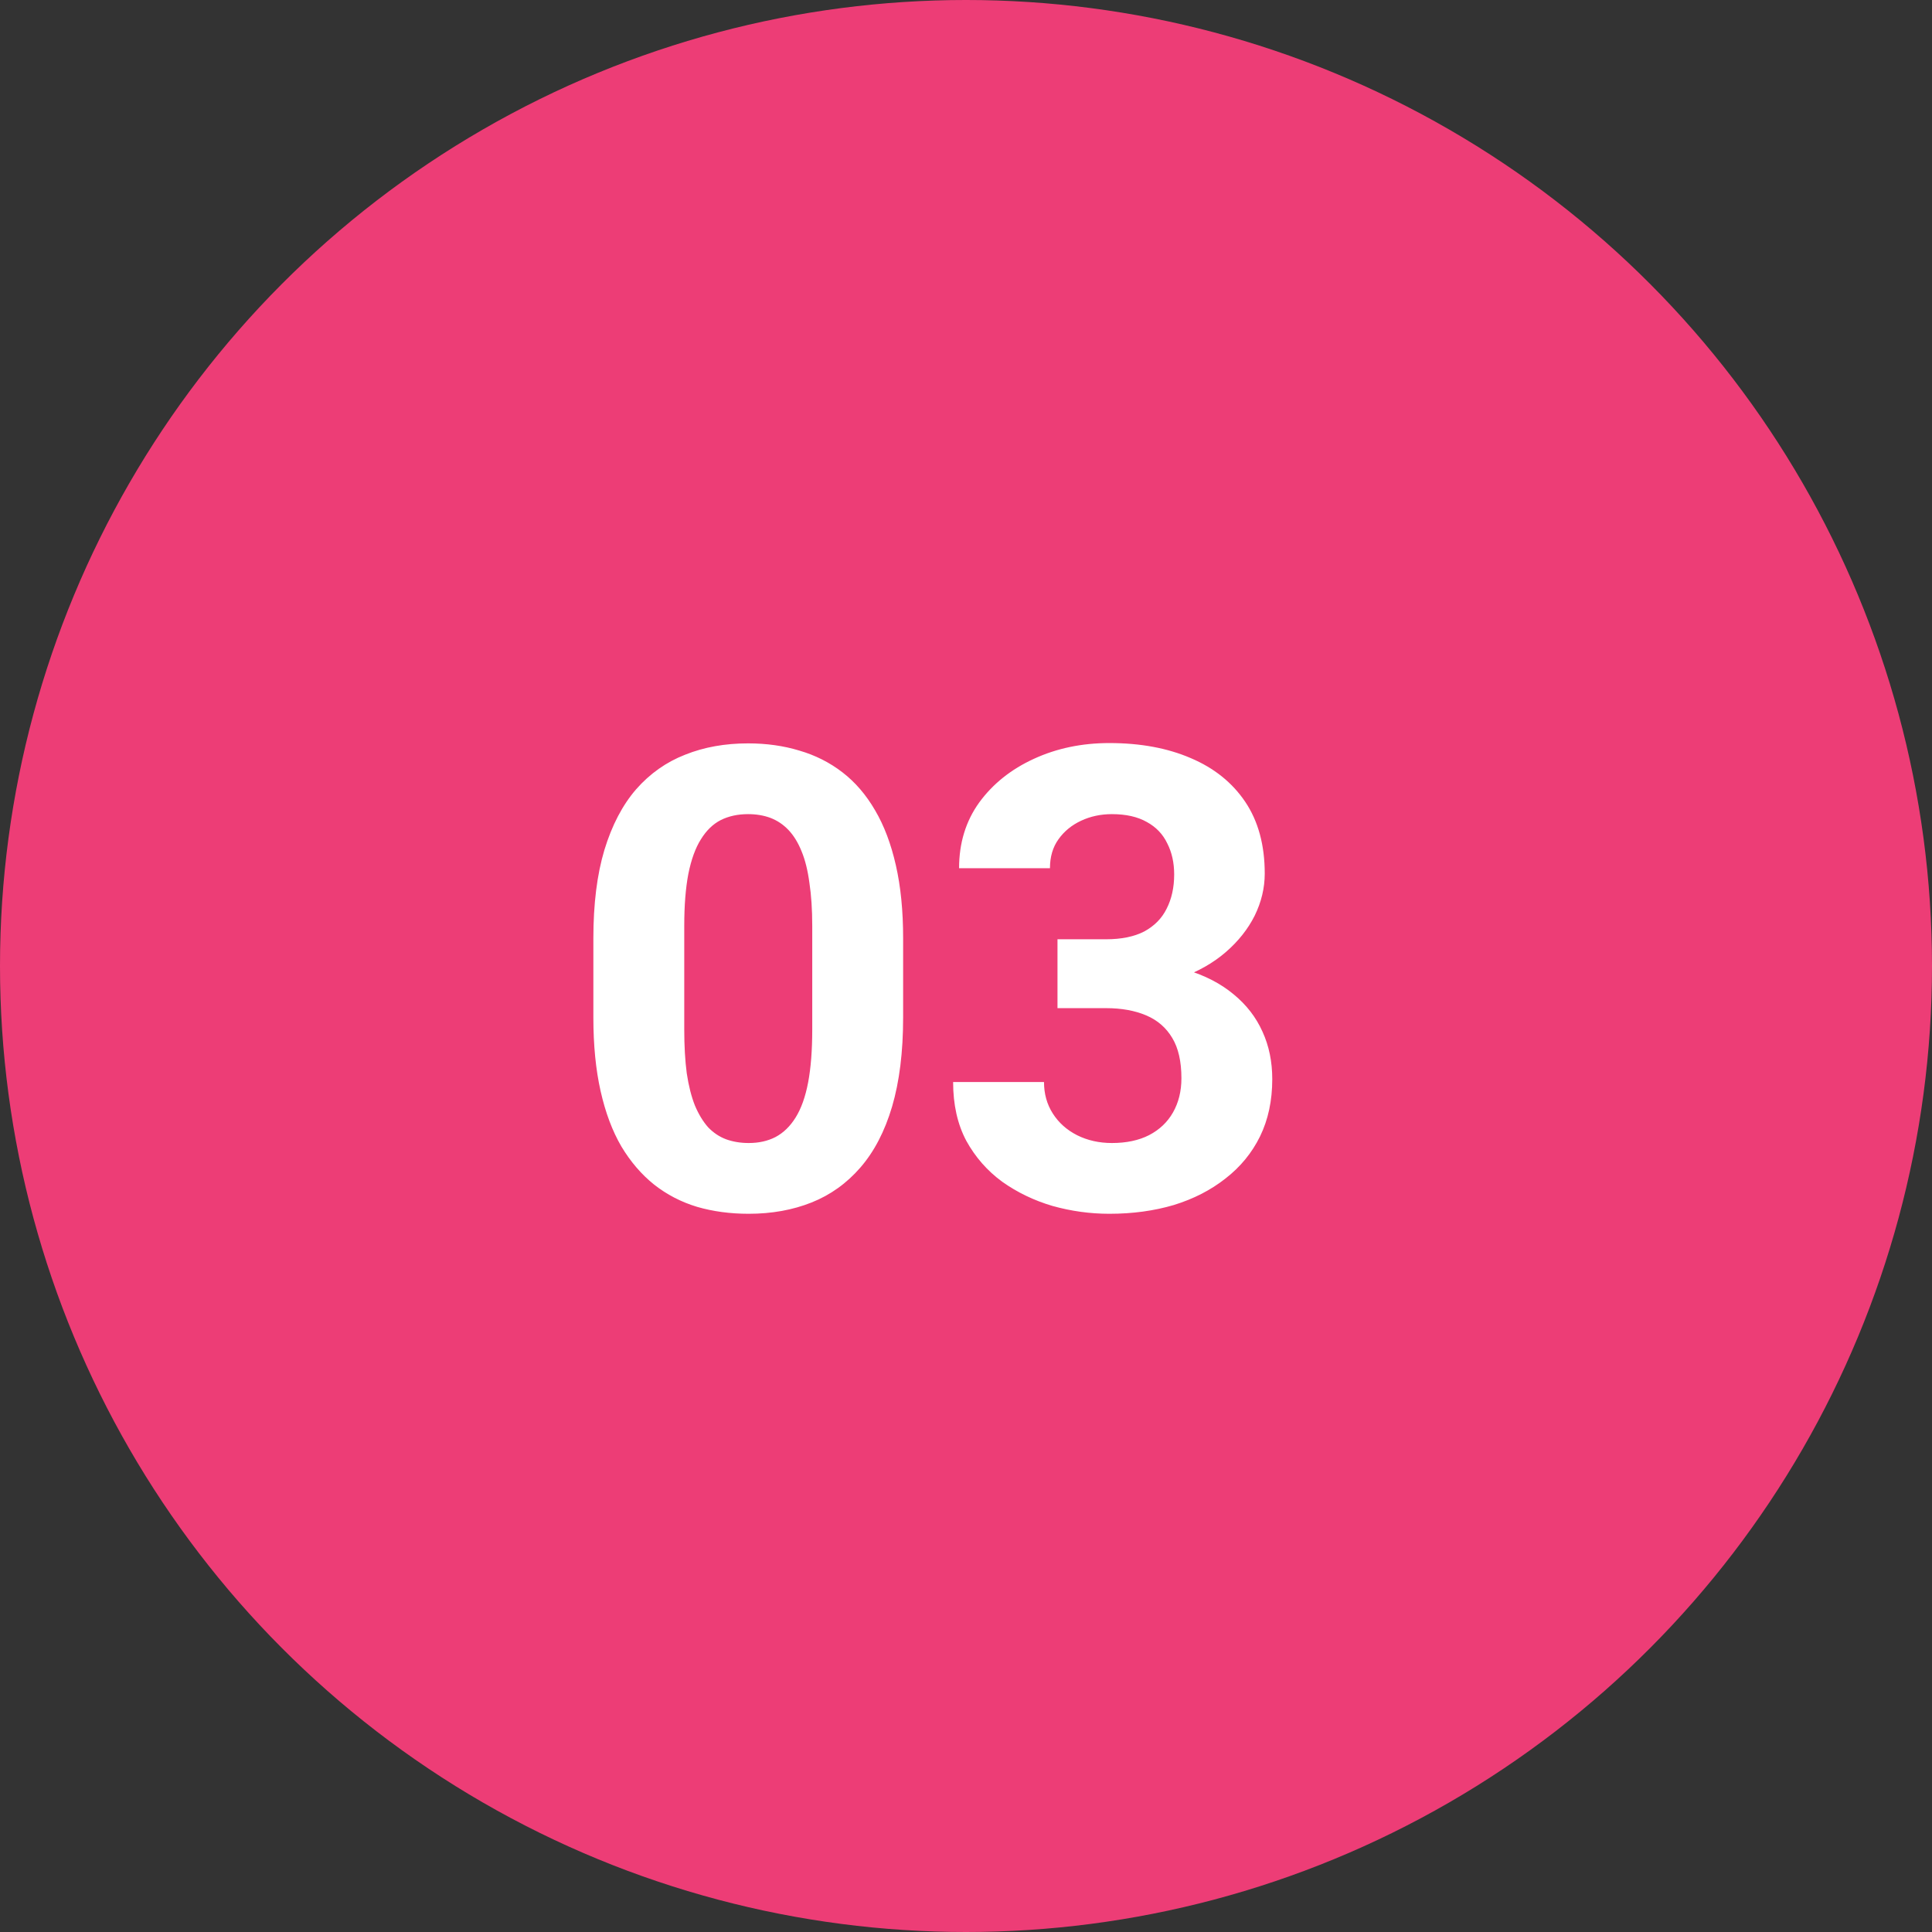
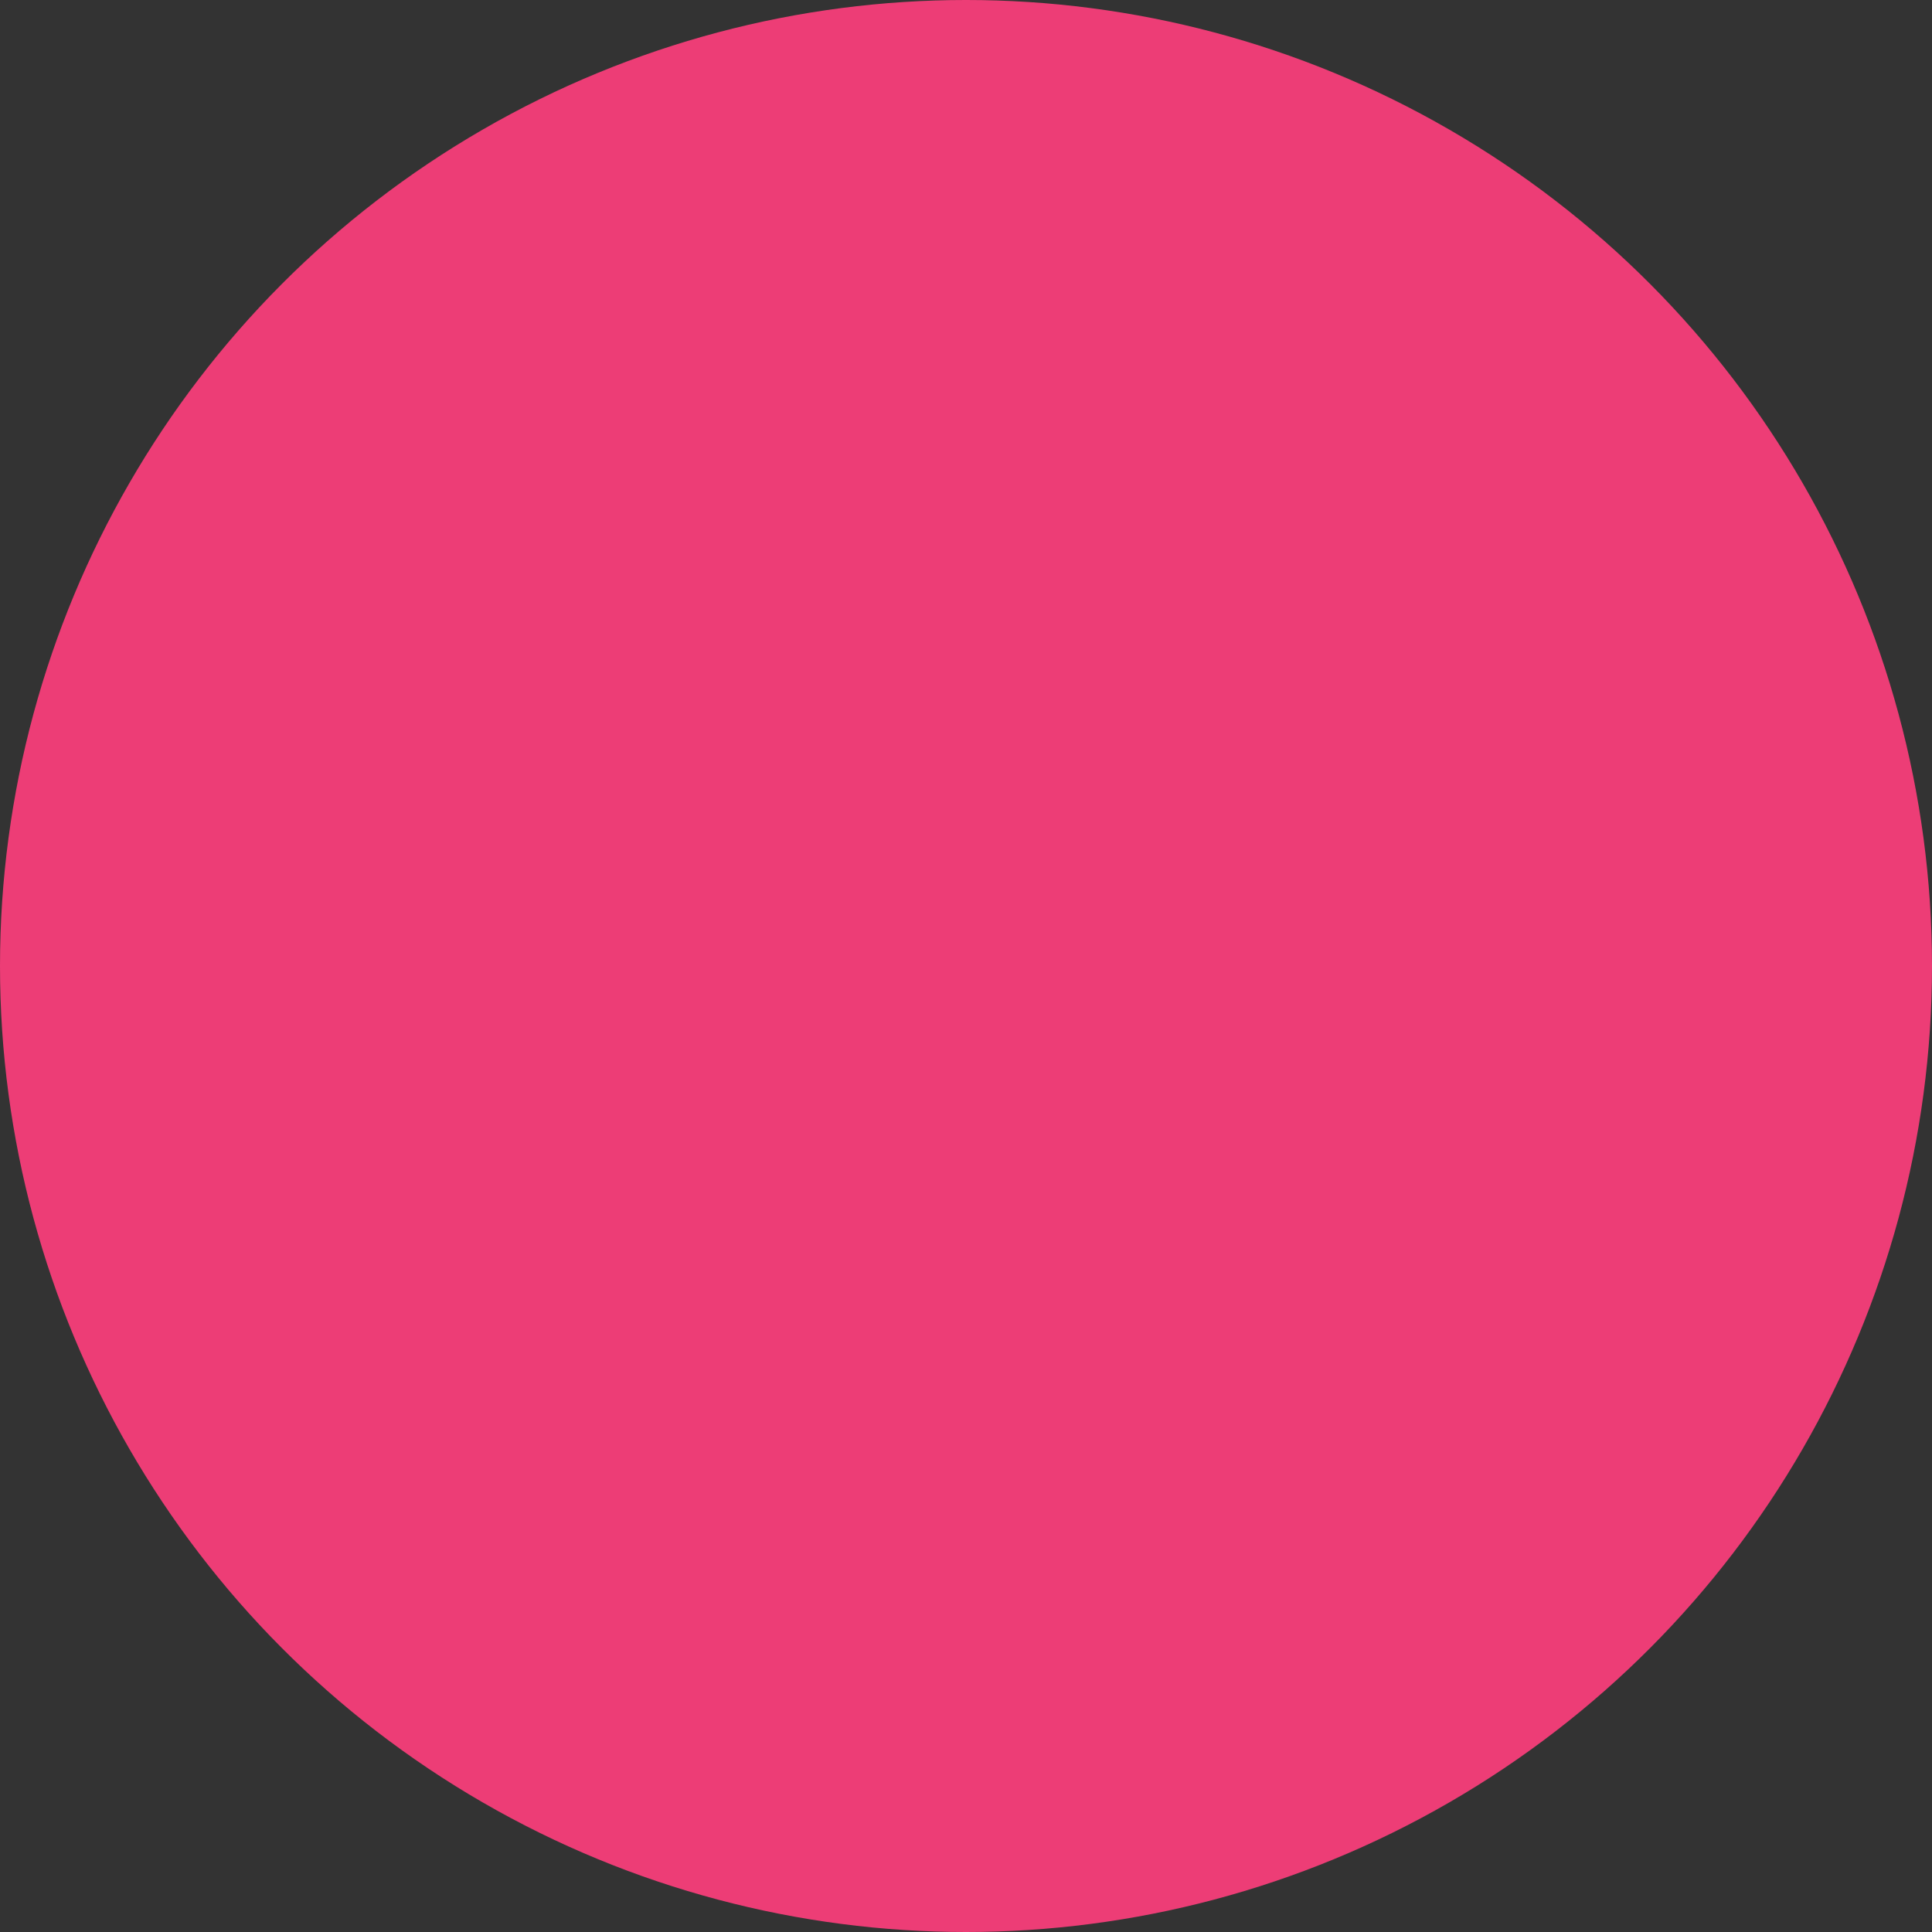
<svg xmlns="http://www.w3.org/2000/svg" width="48" height="48" viewBox="0 0 48 48" fill="none">
  <rect x="0" y="0" width="48" height="48" fill="#333333" stroke="none" />
  <circle cx="24" cy="24" r="24" fill="#ED3D76" />
-   <path d="M22.438 23.312V25.281C22.438 26.135 22.346 26.872 22.164 27.492C21.982 28.107 21.719 28.612 21.375 29.008C21.037 29.398 20.633 29.688 20.164 29.875C19.695 30.062 19.174 30.156 18.602 30.156C18.143 30.156 17.716 30.099 17.32 29.984C16.924 29.865 16.568 29.68 16.25 29.43C15.938 29.18 15.667 28.865 15.438 28.484C15.213 28.099 15.042 27.641 14.922 27.109C14.802 26.578 14.742 25.969 14.742 25.281V23.312C14.742 22.458 14.833 21.727 15.016 21.117C15.203 20.503 15.466 20 15.805 19.609C16.148 19.219 16.555 18.932 17.023 18.75C17.492 18.562 18.013 18.469 18.586 18.469C19.044 18.469 19.469 18.529 19.859 18.648C20.255 18.763 20.612 18.943 20.93 19.188C21.247 19.432 21.518 19.747 21.742 20.133C21.966 20.513 22.138 20.969 22.258 21.5C22.378 22.026 22.438 22.63 22.438 23.312ZM20.18 25.578V23.008C20.18 22.596 20.156 22.237 20.109 21.93C20.068 21.622 20.003 21.362 19.914 21.148C19.826 20.93 19.716 20.753 19.586 20.617C19.456 20.482 19.307 20.383 19.141 20.32C18.974 20.258 18.789 20.227 18.586 20.227C18.331 20.227 18.104 20.276 17.906 20.375C17.713 20.474 17.549 20.633 17.414 20.852C17.279 21.065 17.174 21.352 17.102 21.711C17.034 22.065 17 22.497 17 23.008V25.578C17 25.99 17.021 26.352 17.062 26.664C17.109 26.977 17.177 27.245 17.266 27.469C17.359 27.688 17.469 27.867 17.594 28.008C17.724 28.143 17.872 28.242 18.039 28.305C18.211 28.367 18.398 28.398 18.602 28.398C18.852 28.398 19.073 28.349 19.266 28.25C19.463 28.146 19.63 27.984 19.766 27.766C19.906 27.542 20.01 27.25 20.078 26.891C20.146 26.531 20.18 26.094 20.18 25.578ZM26.273 23.336H27.477C27.862 23.336 28.18 23.271 28.43 23.141C28.68 23.005 28.865 22.818 28.984 22.578C29.109 22.333 29.172 22.049 29.172 21.727C29.172 21.435 29.115 21.177 29 20.953C28.891 20.724 28.721 20.547 28.492 20.422C28.263 20.292 27.974 20.227 27.625 20.227C27.349 20.227 27.094 20.281 26.859 20.391C26.625 20.5 26.438 20.654 26.297 20.852C26.156 21.049 26.086 21.289 26.086 21.57H23.828C23.828 20.945 23.995 20.401 24.328 19.938C24.667 19.474 25.12 19.112 25.688 18.852C26.255 18.591 26.88 18.461 27.562 18.461C28.333 18.461 29.008 18.586 29.586 18.836C30.164 19.081 30.615 19.443 30.938 19.922C31.26 20.401 31.422 20.995 31.422 21.703C31.422 22.062 31.338 22.412 31.172 22.75C31.005 23.083 30.766 23.385 30.453 23.656C30.146 23.922 29.771 24.135 29.328 24.297C28.885 24.453 28.388 24.531 27.836 24.531H26.273V23.336ZM26.273 25.047V23.883H27.836C28.456 23.883 29 23.953 29.469 24.094C29.938 24.234 30.331 24.438 30.648 24.703C30.966 24.963 31.206 25.273 31.367 25.633C31.529 25.987 31.609 26.38 31.609 26.812C31.609 27.344 31.508 27.818 31.305 28.234C31.102 28.646 30.815 28.995 30.445 29.281C30.081 29.568 29.654 29.787 29.164 29.938C28.674 30.083 28.141 30.156 27.562 30.156C27.083 30.156 26.612 30.091 26.148 29.961C25.69 29.826 25.273 29.625 24.898 29.359C24.529 29.088 24.232 28.75 24.008 28.344C23.789 27.932 23.68 27.445 23.68 26.883H25.938C25.938 27.174 26.01 27.435 26.156 27.664C26.302 27.893 26.503 28.073 26.758 28.203C27.018 28.333 27.307 28.398 27.625 28.398C27.984 28.398 28.292 28.333 28.547 28.203C28.807 28.068 29.005 27.88 29.141 27.641C29.281 27.396 29.352 27.112 29.352 26.789C29.352 26.372 29.276 26.039 29.125 25.789C28.974 25.534 28.758 25.346 28.477 25.227C28.195 25.107 27.862 25.047 27.477 25.047H26.273Z" fill="white" />
</svg>